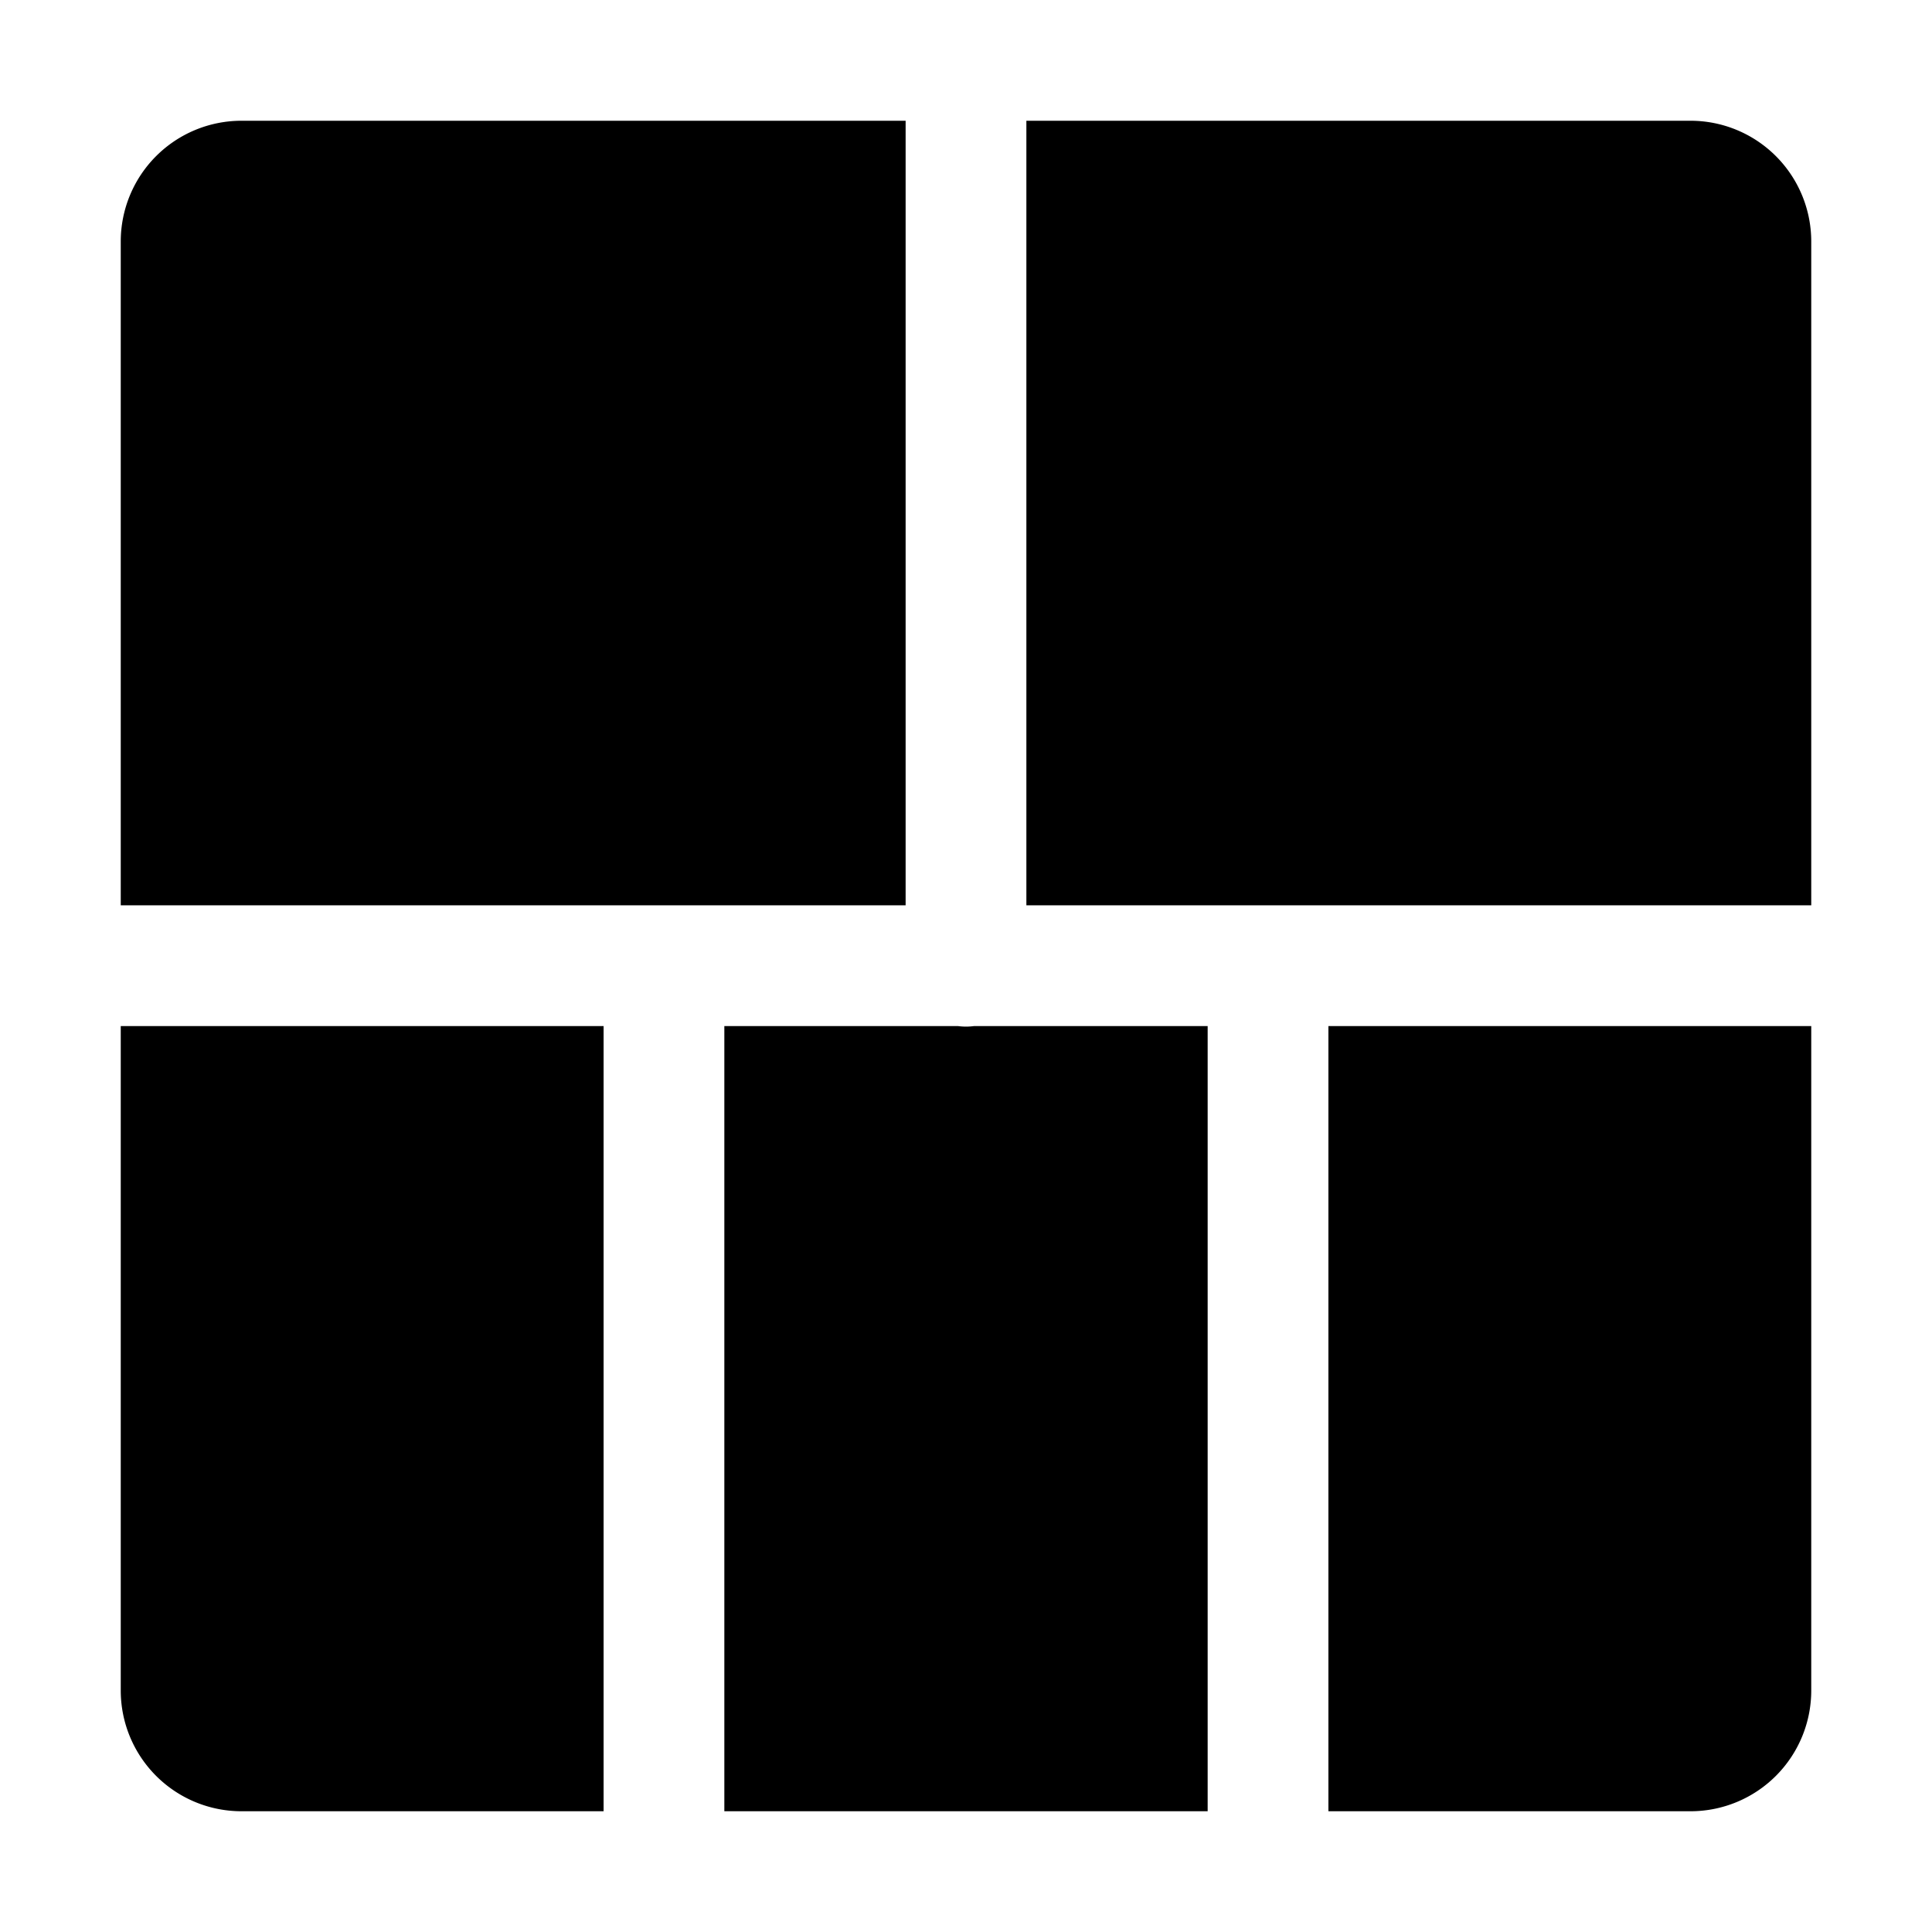
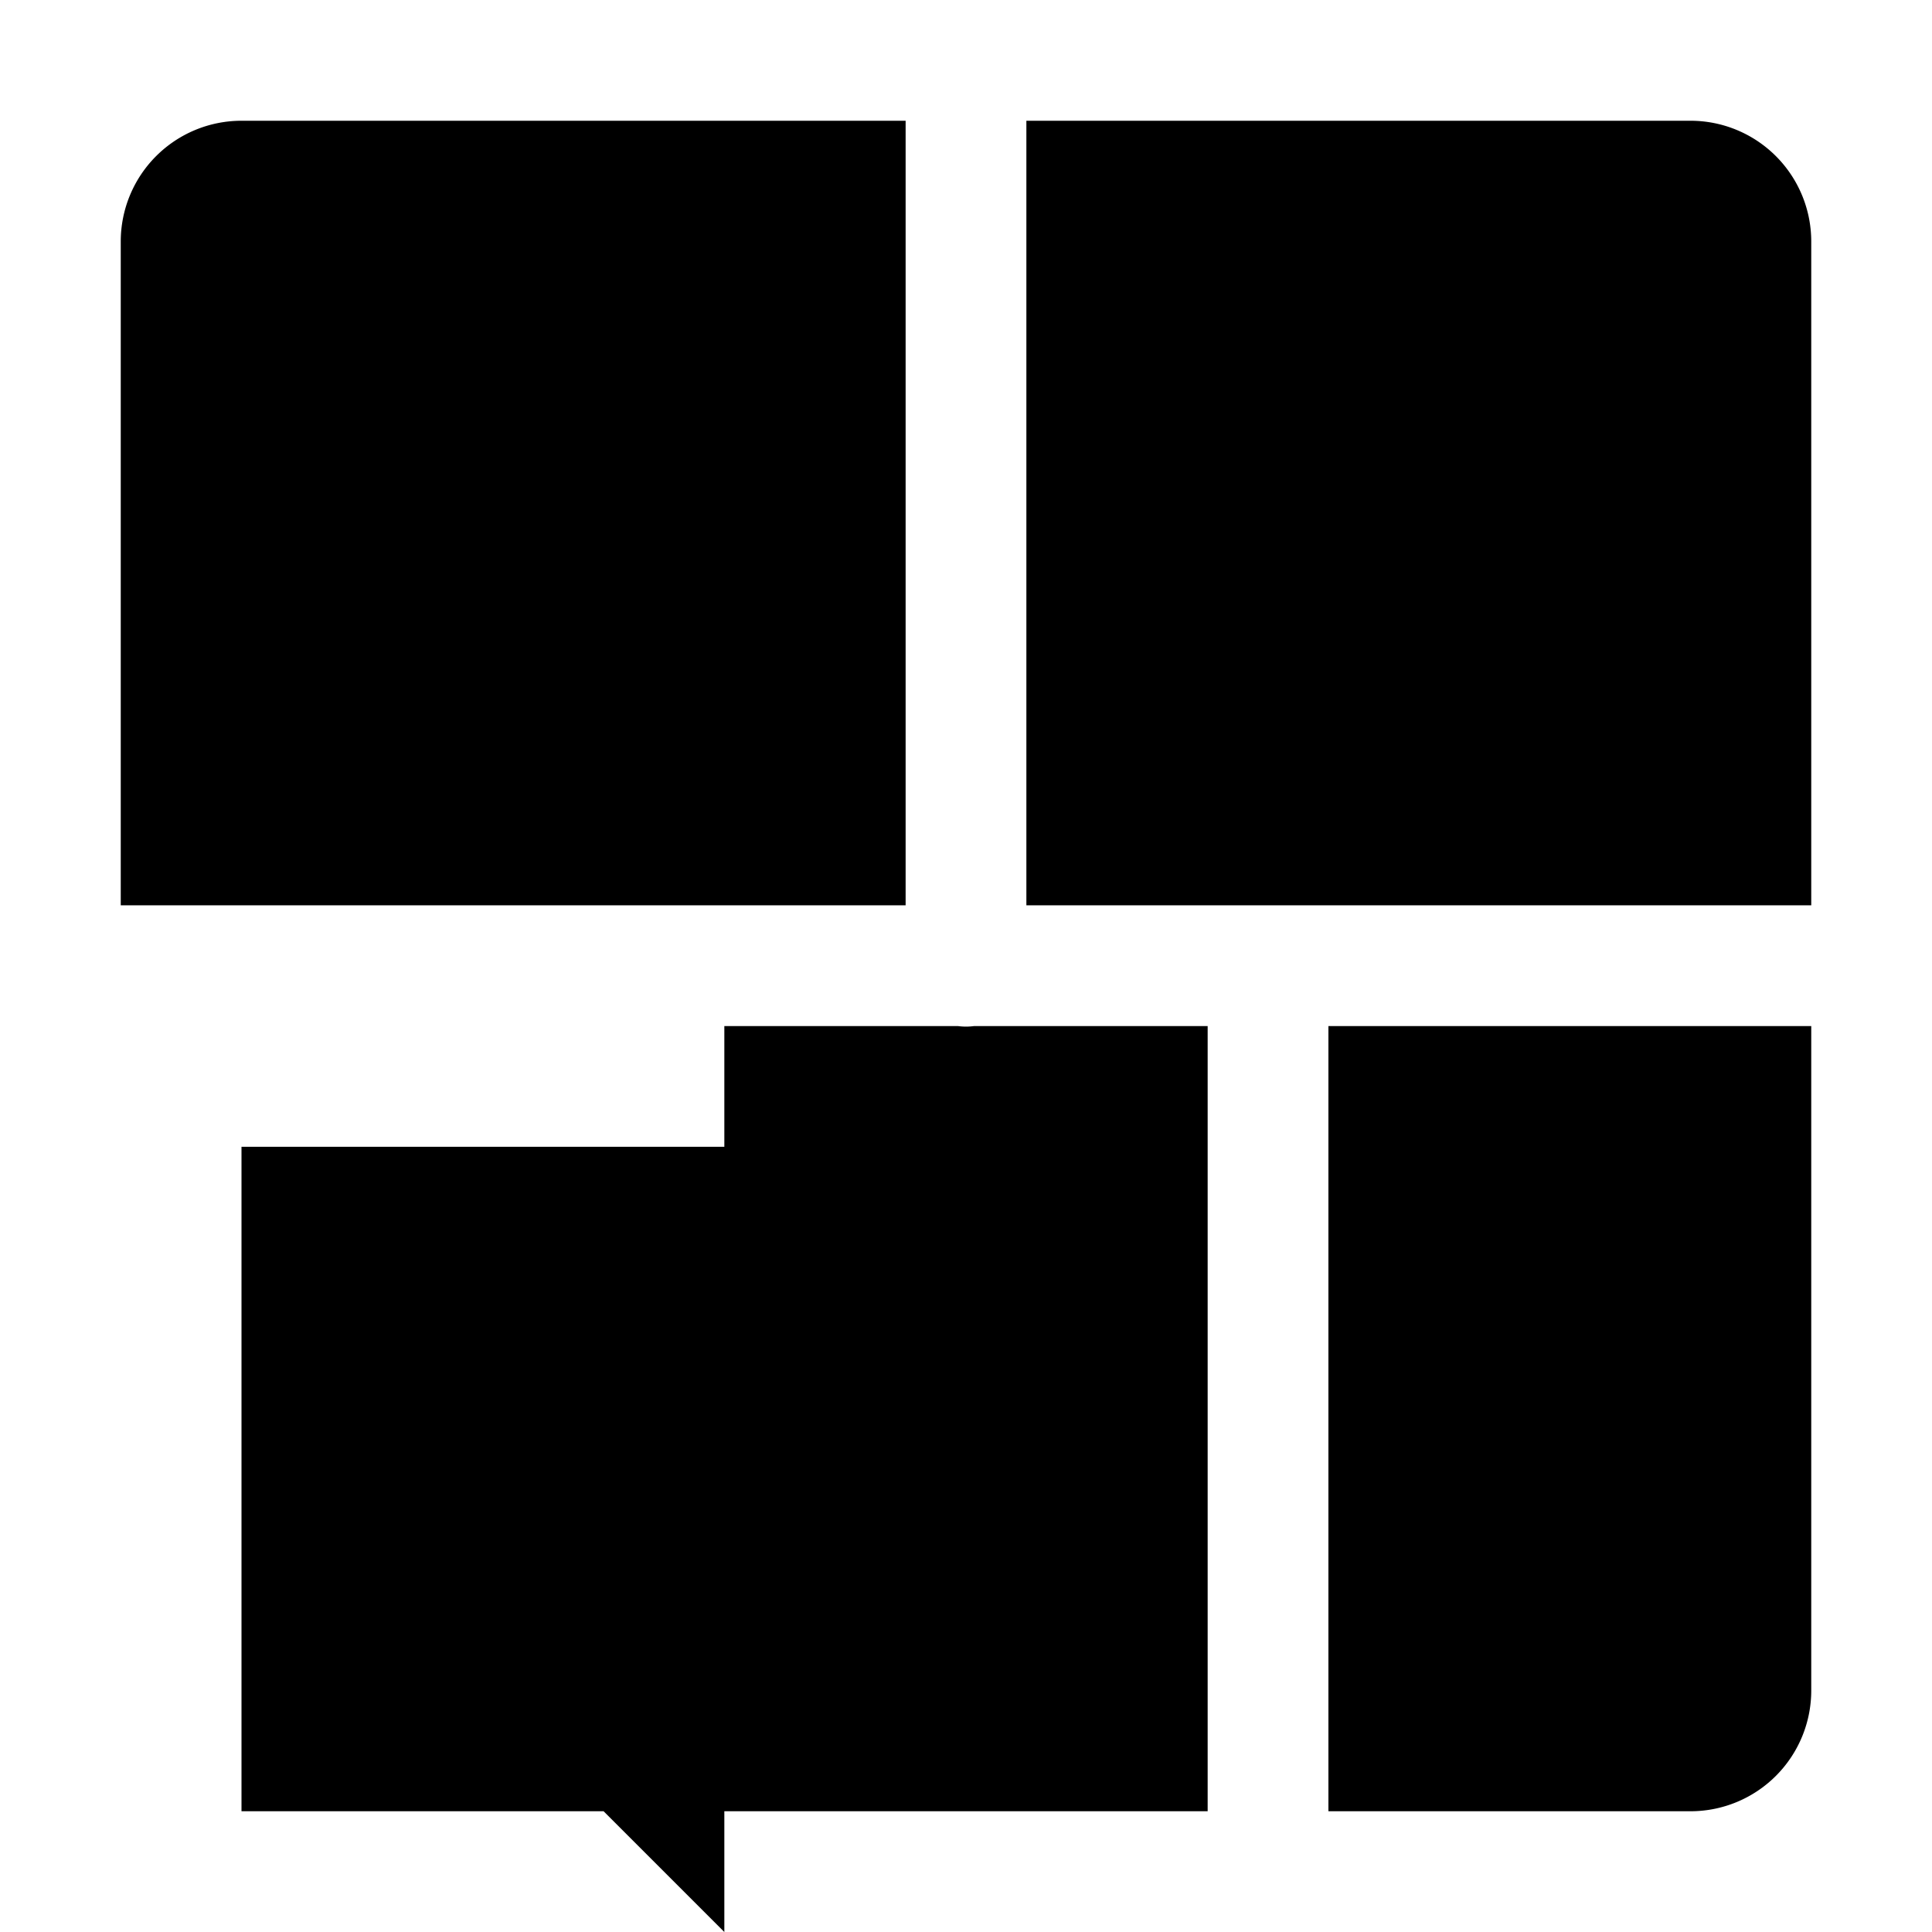
<svg xmlns="http://www.w3.org/2000/svg" fill="none" viewBox="0 0 24 24">
-   <path fill="#000000" fill-rule="evenodd" d="M11.898 12.746a0.759 0.759 0 0 0 0.204 0h2.9l0 9.754H8.998l0 -9.754h2.9Zm0.852 -1.5h3l0.002 0 0.001 0H22.5L22.5 3A1.5 1.5 0 0 0 21 1.5h-8.25v9.746Zm-1.5 0V1.5H3A1.5 1.5 0 0 0 1.5 3v8.246l6.747 0 0.001 0 0.001 0h3.001ZM7.498 22.5H3A1.5 1.5 0 0 1 1.5 21v-8.254l5.998 0 0 9.754ZM21 22.5l-4.498 0 0 -9.754H22.5V21a1.5 1.5 0 0 1 -1.5 1.5Z" clip-rule="evenodd" stroke-width="1" />
+   <path fill="#000000" fill-rule="evenodd" d="M11.898 12.746a0.759 0.759 0 0 0 0.204 0h2.9l0 9.754H8.998l0 -9.754h2.9Zm0.852 -1.5h3l0.002 0 0.001 0H22.5L22.5 3A1.5 1.5 0 0 0 21 1.5h-8.25v9.746Zm-1.5 0V1.5H3A1.5 1.5 0 0 0 1.5 3v8.246l6.747 0 0.001 0 0.001 0h3.001ZM7.498 22.5H3v-8.254l5.998 0 0 9.754ZM21 22.5l-4.498 0 0 -9.754H22.5V21a1.5 1.5 0 0 1 -1.5 1.5Z" clip-rule="evenodd" stroke-width="1" />
</svg>